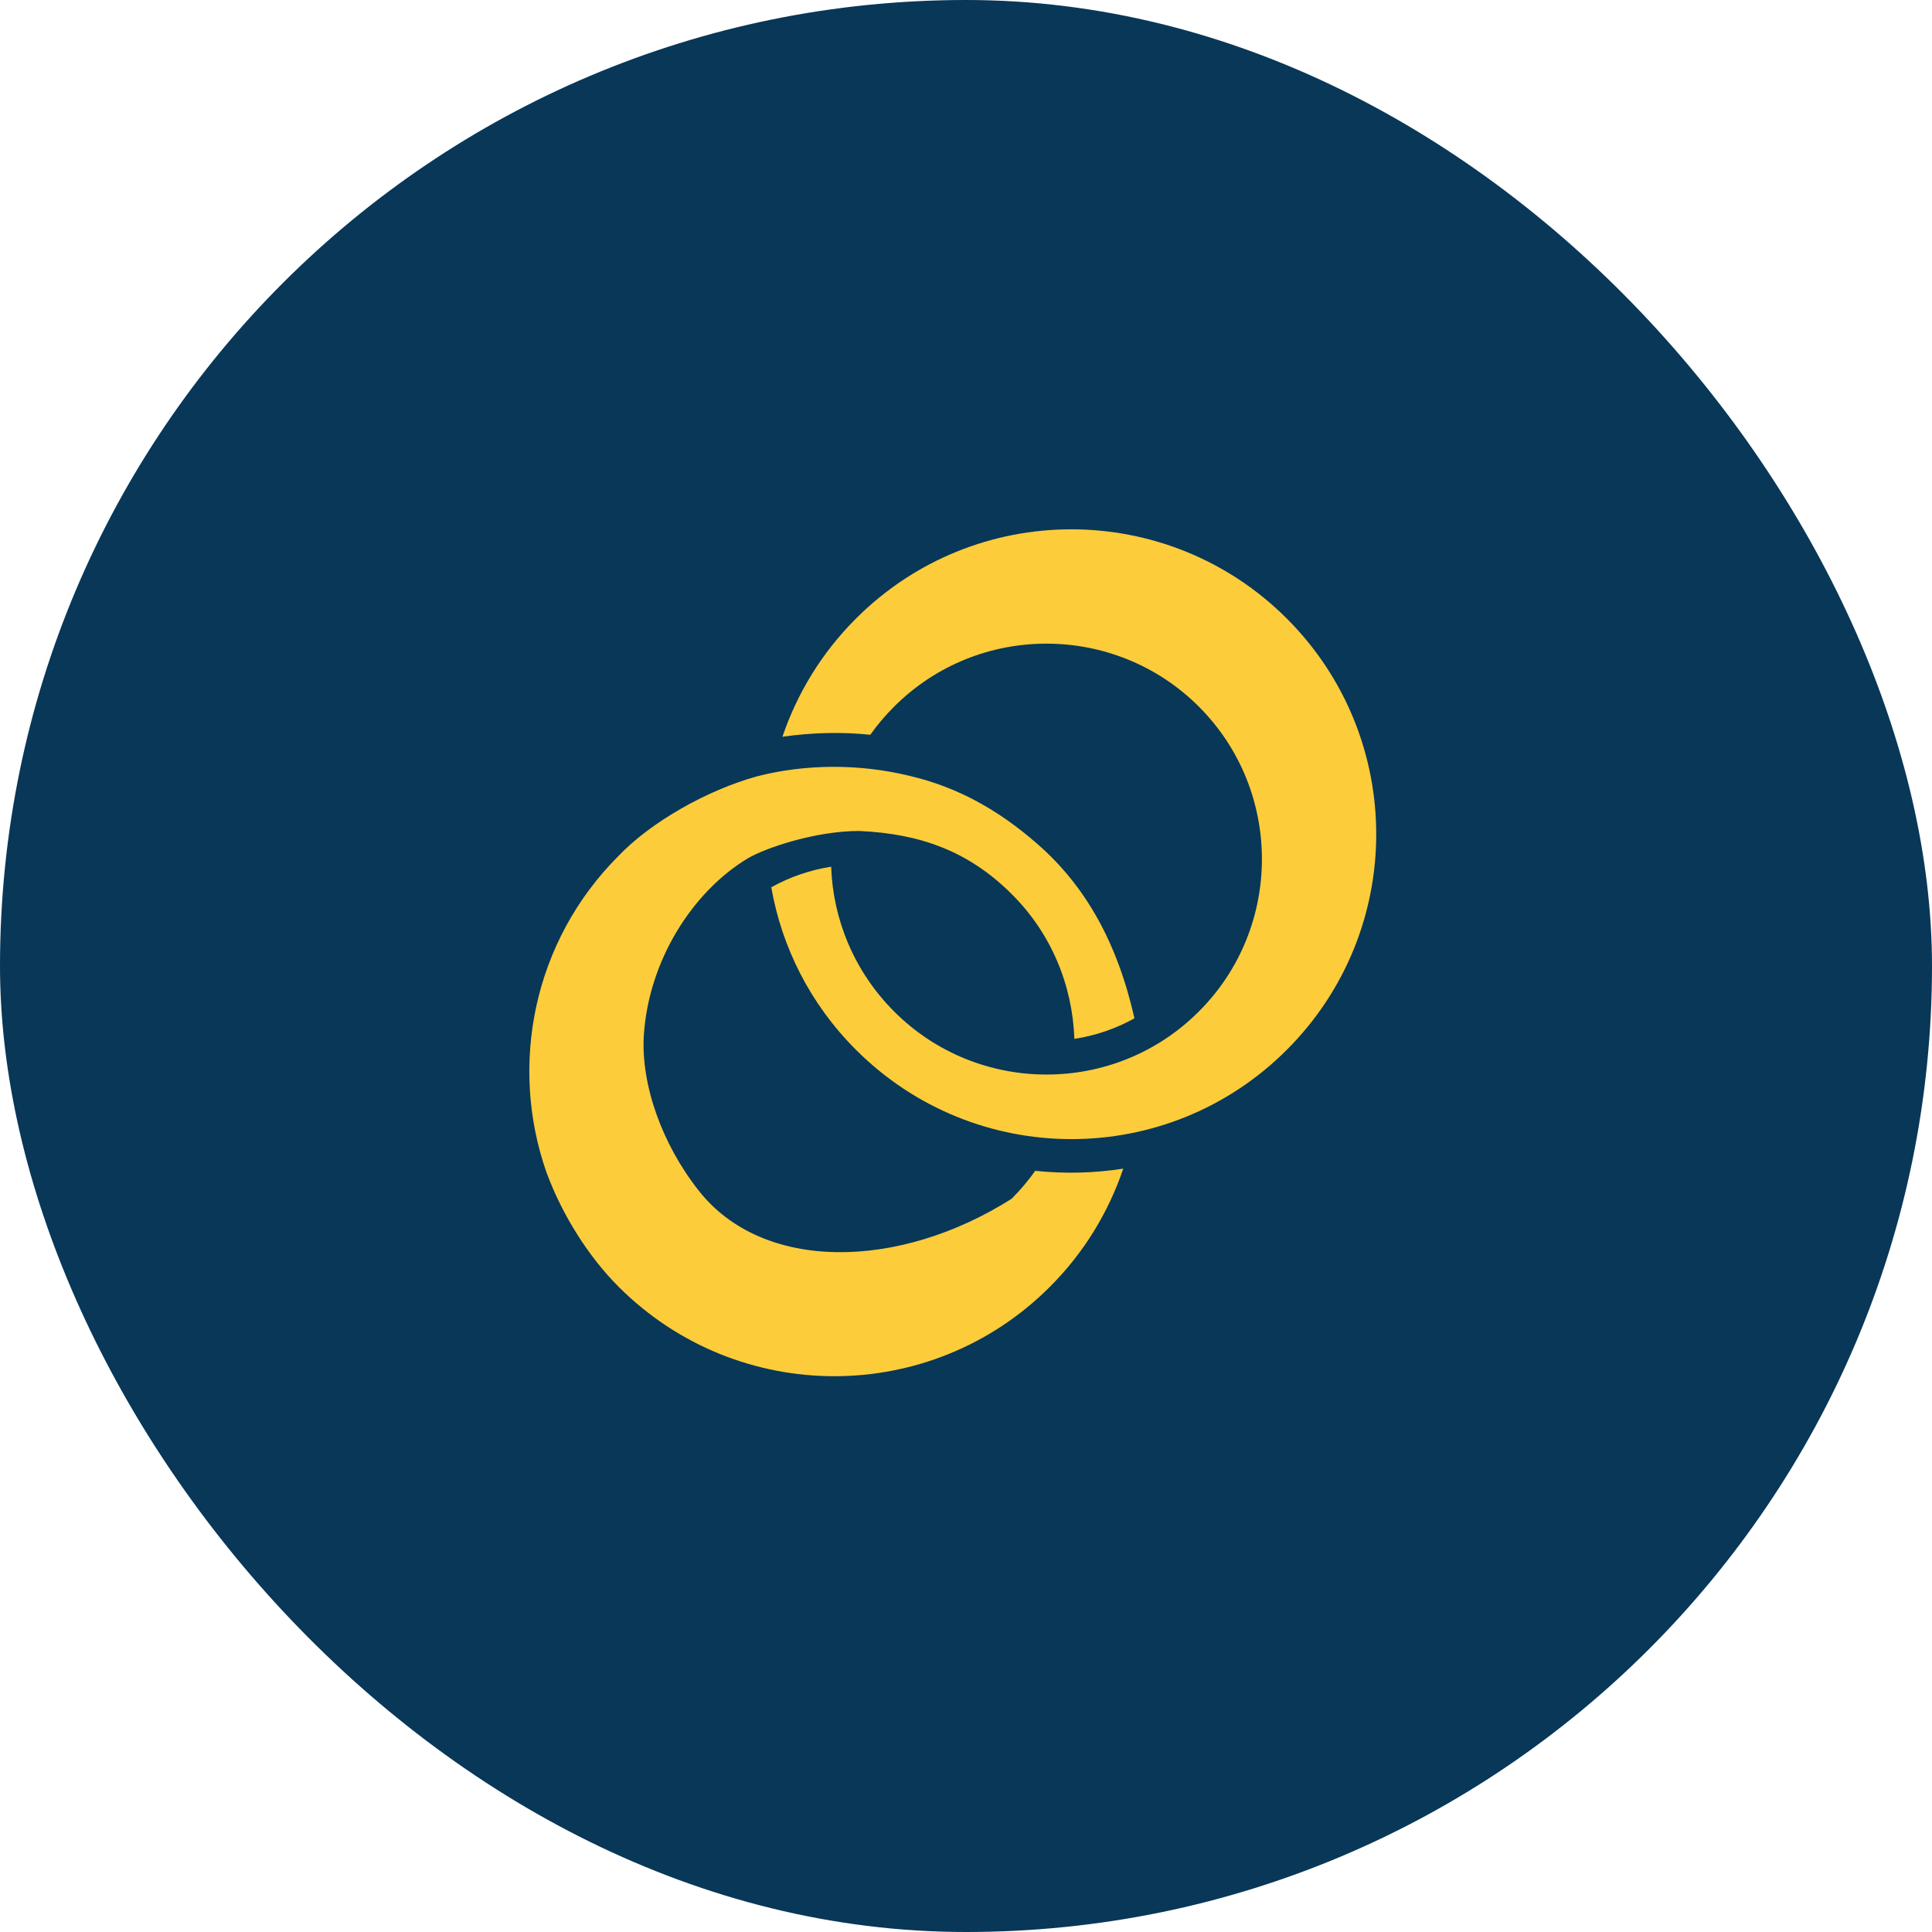
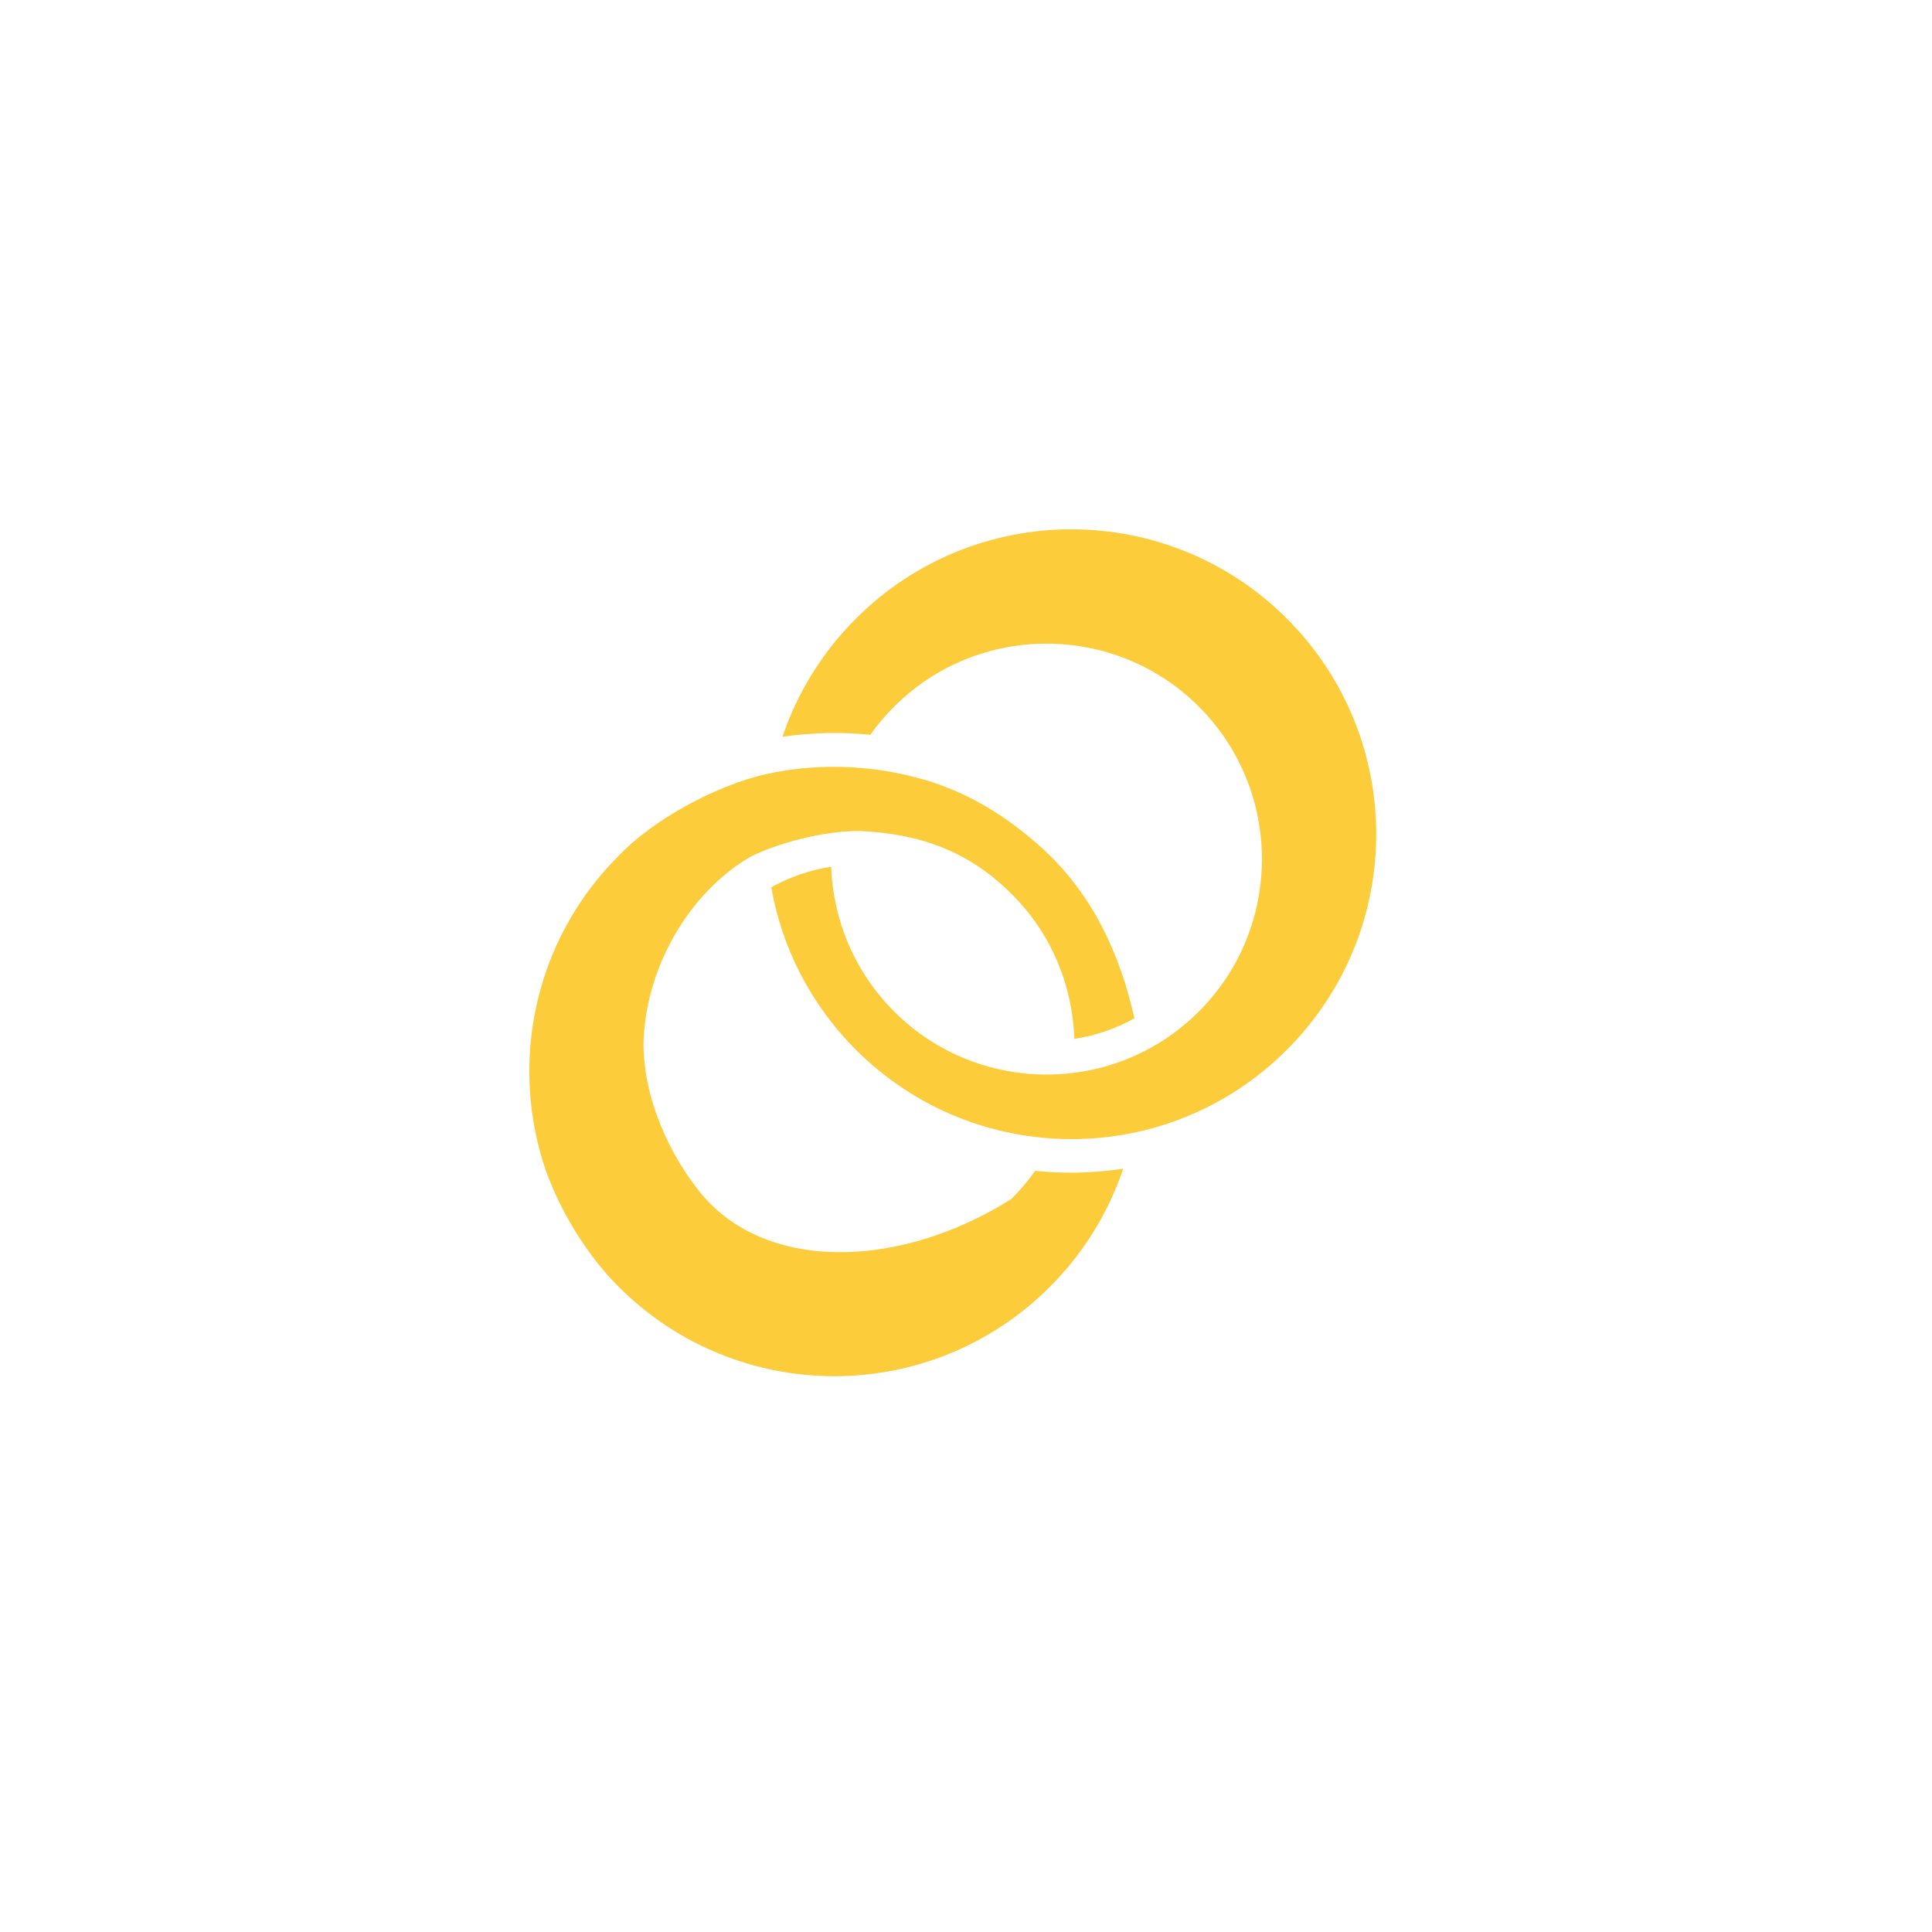
<svg xmlns="http://www.w3.org/2000/svg" width="73" height="73" viewBox="0 0 73 73" fill="none">
-   <rect width="73" height="73" rx="36.5" fill="#083758" />
  <path d="M40.479 20C37.534 20 34.589 21.125 32.339 23.376C31.037 24.677 30.117 26.209 29.564 27.838C30.716 27.675 31.807 27.654 32.884 27.763C33.15 27.388 33.45 27.034 33.784 26.7C35.373 25.113 37.452 24.32 39.538 24.32C41.624 24.32 43.71 25.113 45.299 26.7C48.475 29.877 48.475 35.047 45.299 38.218C42.129 41.396 36.954 41.396 33.784 38.218C32.271 36.704 31.473 34.733 31.405 32.748C30.621 32.871 29.851 33.13 29.142 33.526C29.537 35.776 30.601 37.925 32.339 39.663C36.838 44.164 44.126 44.171 48.626 39.663C53.125 35.163 53.125 27.879 48.626 23.376C46.376 21.125 43.424 20 40.479 20ZM28.61 29.332C26.708 29.857 24.592 31.064 23.378 32.333C20.14 35.565 19.233 40.243 20.644 44.287C21.251 45.931 22.25 47.499 23.378 48.624C27.881 53.125 35.168 53.125 39.668 48.624C40.97 47.322 41.89 45.787 42.442 44.157C41.338 44.328 40.22 44.355 39.115 44.239C38.856 44.608 38.556 44.962 38.222 45.296C33.948 48.004 28.828 48.065 26.408 44.996C25.006 43.223 24.223 40.986 24.325 39.145C24.501 36.308 26.156 33.696 28.262 32.428C28.958 32.026 30.826 31.398 32.462 31.398C34.759 31.5 36.593 32.155 38.222 33.778C39.743 35.285 40.526 37.263 40.595 39.254C41.386 39.132 42.156 38.872 42.865 38.477C42.224 35.64 41.031 33.485 39.19 31.882C37.731 30.607 36.184 29.741 34.377 29.318C32.441 28.841 30.382 28.875 28.61 29.332Z" fill="#FCCC3B" />
</svg>